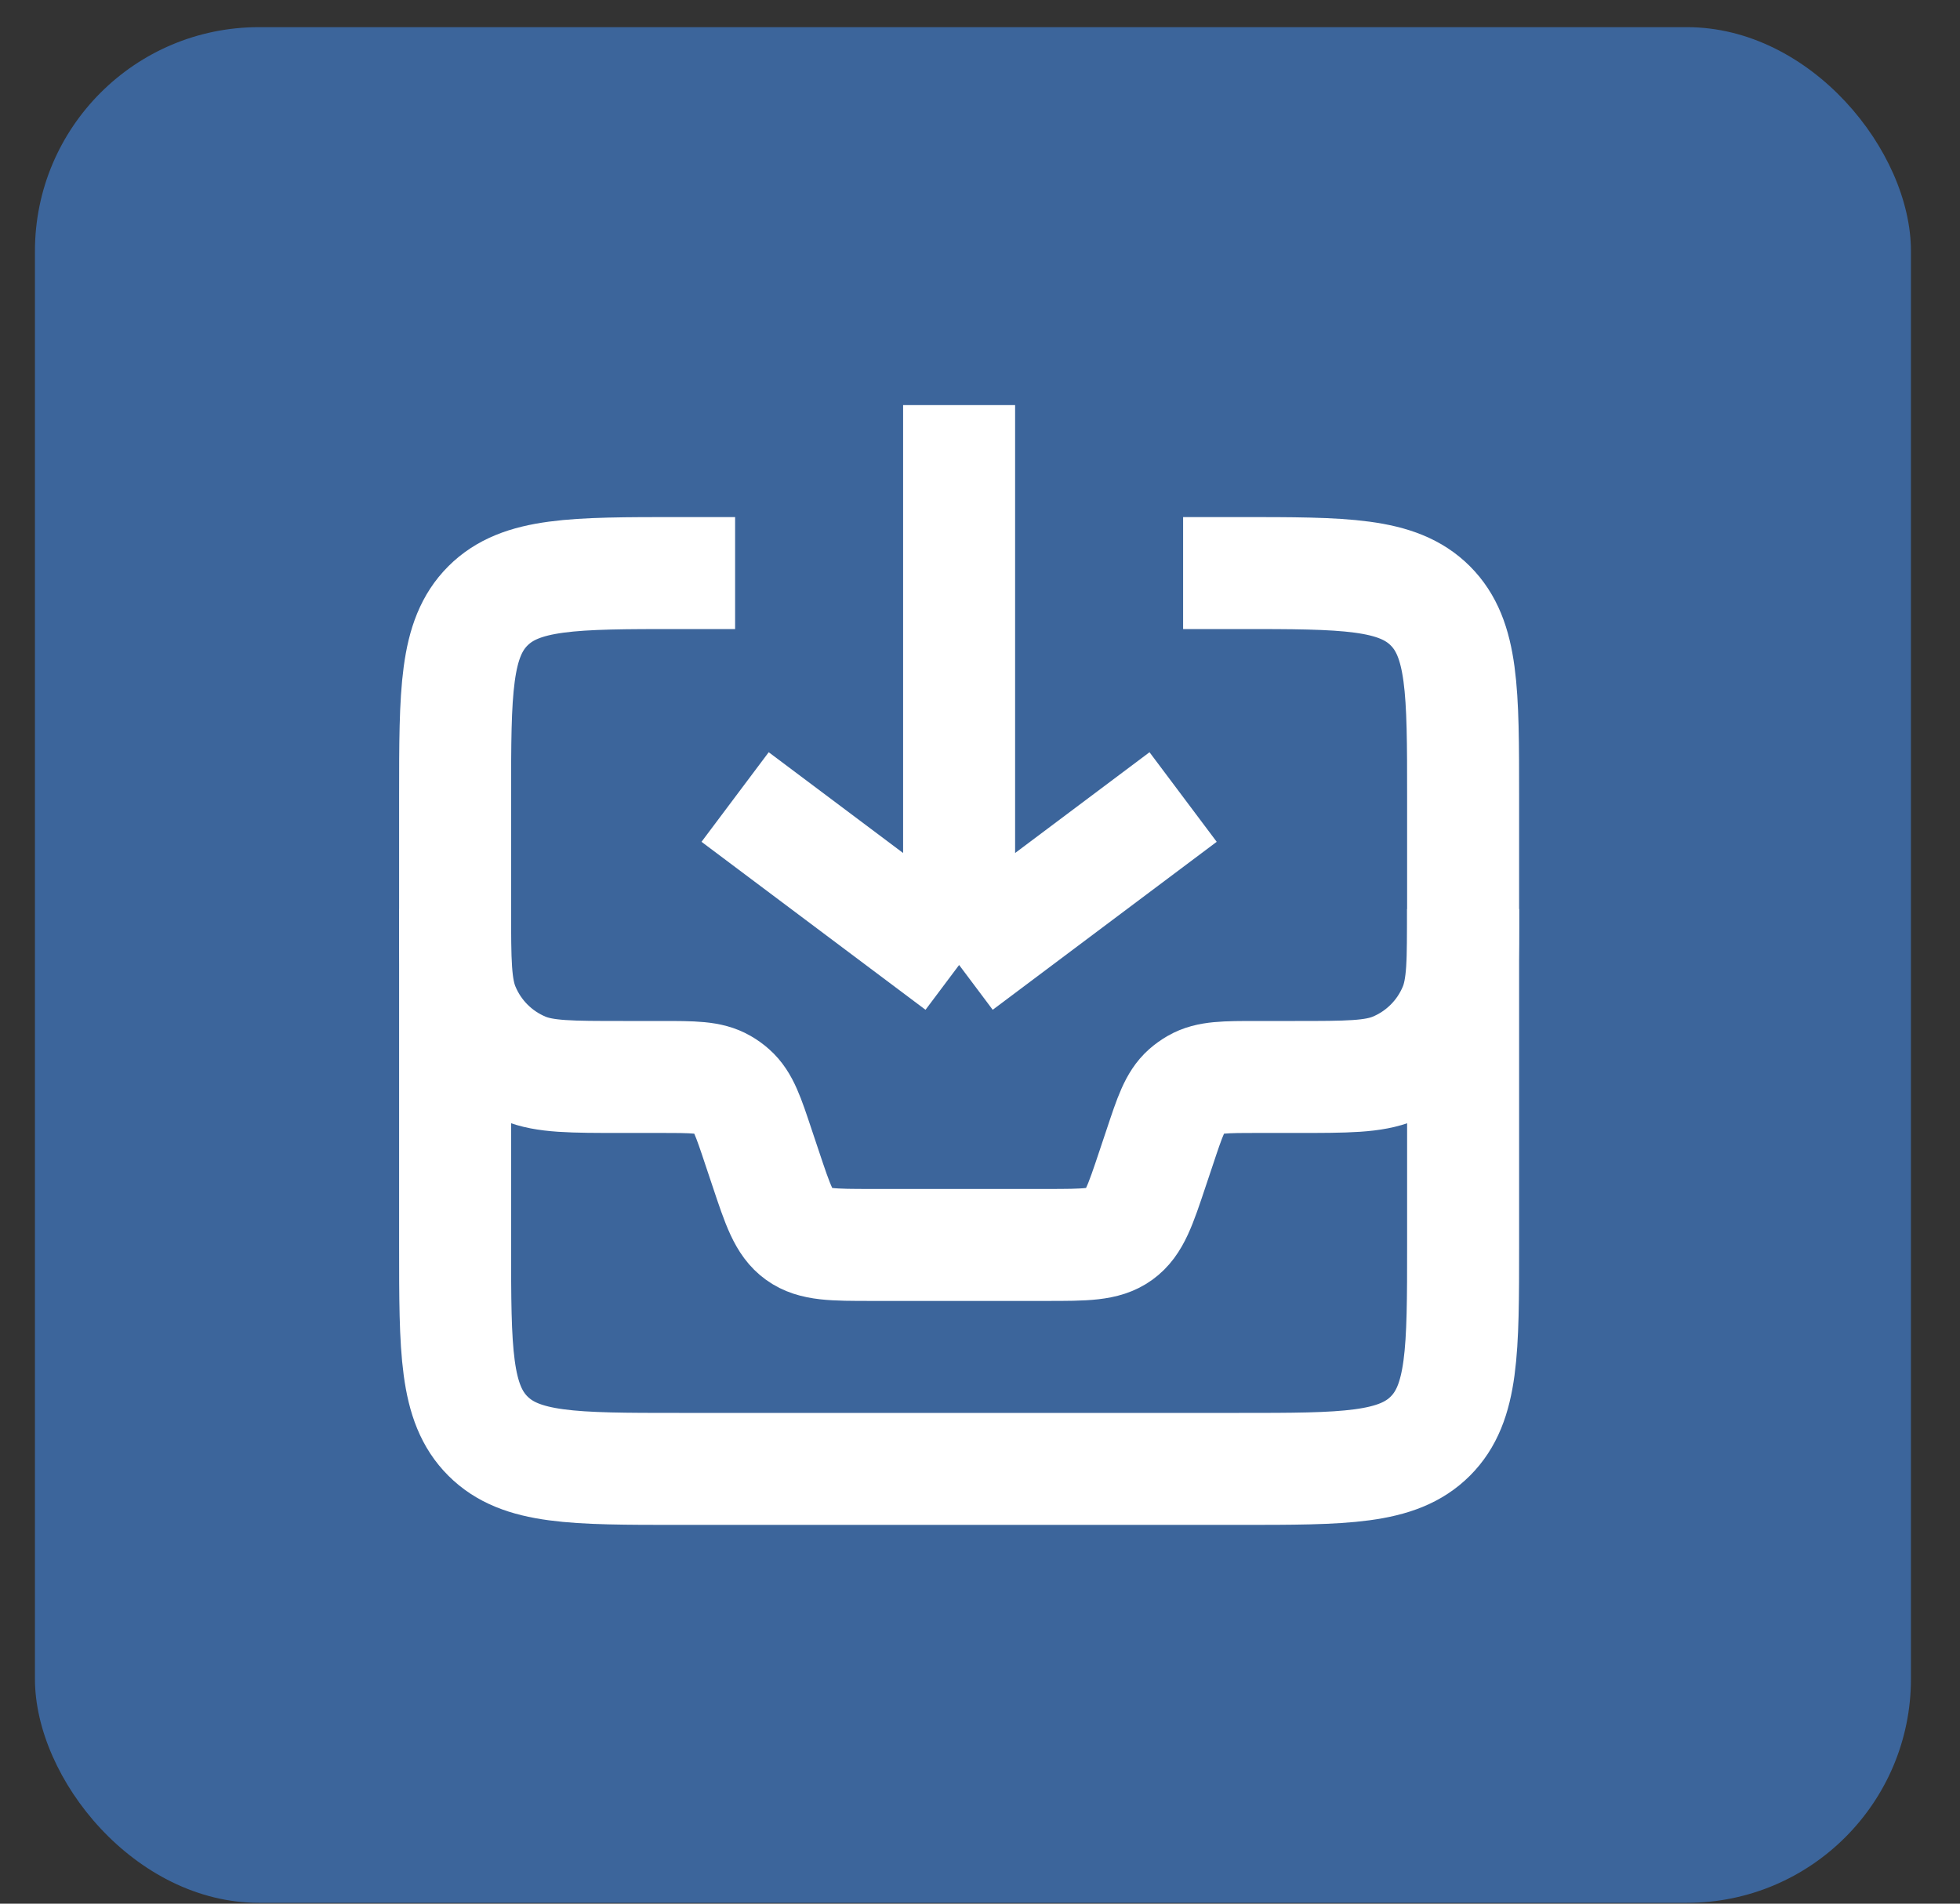
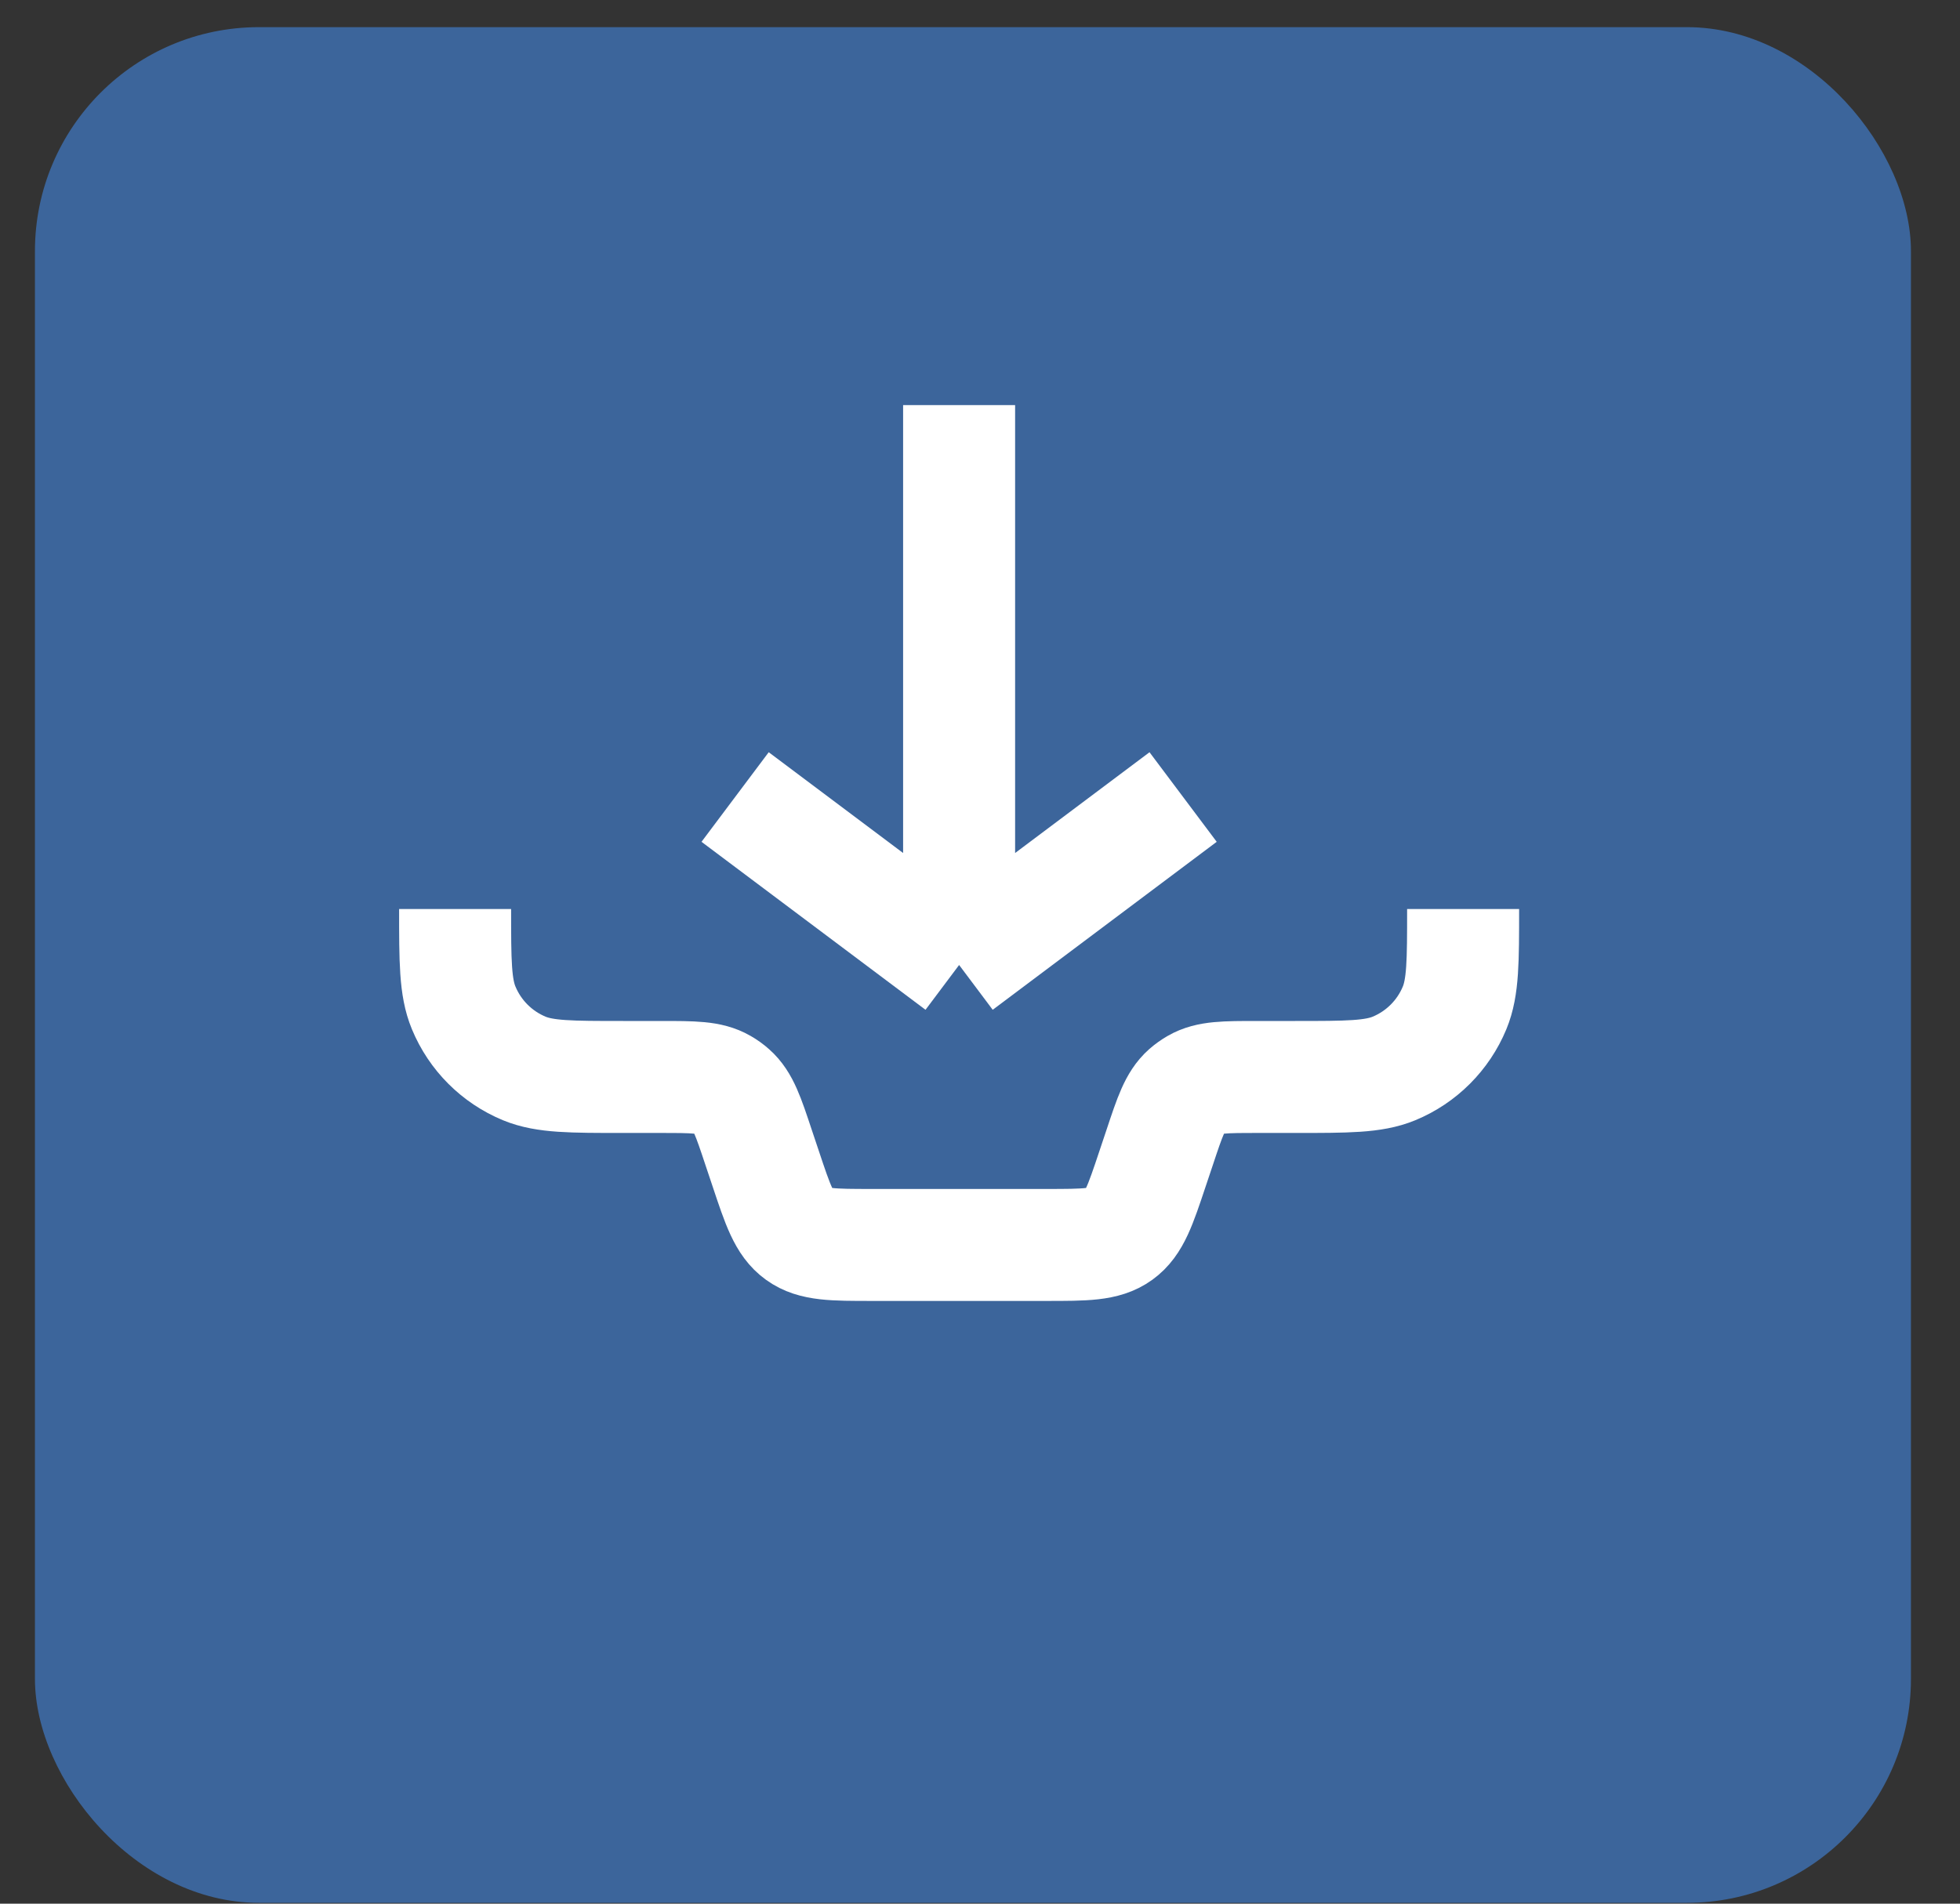
<svg xmlns="http://www.w3.org/2000/svg" width="35" height="34" viewBox="0 0 35 34" fill="none">
  <rect x="0" y="0" width="35" height="34" fill="#333333" stroke="none" />
  <rect x="0.624" y="0.485" width="33.5" height="33.5" rx="4" fill="#3C659B" />
  <path d="M8.127 16.235V16.235C8.127 17.167 8.127 17.633 8.28 18.001C8.483 18.491 8.872 18.88 9.362 19.083C9.73 19.235 10.196 19.235 11.127 19.235H11.803C12.384 19.235 12.674 19.235 12.906 19.369C12.965 19.403 13.02 19.442 13.07 19.487C13.271 19.665 13.363 19.941 13.546 20.492L13.672 20.868C13.892 21.528 14.002 21.858 14.264 22.047C14.525 22.235 14.873 22.235 15.569 22.235H18.686C19.382 22.235 19.73 22.235 19.991 22.047C20.253 21.858 20.363 21.528 20.583 20.868L20.709 20.492C20.892 19.941 20.984 19.665 21.184 19.487C21.235 19.442 21.29 19.403 21.349 19.369C21.581 19.235 21.871 19.235 22.452 19.235H23.127C24.059 19.235 24.525 19.235 24.893 19.083C25.383 18.88 25.772 18.491 25.975 18.001C26.127 17.633 26.127 17.167 26.127 16.235V16.235" stroke="white" stroke-width="2" />
  <path d="M13.127 14.235L17.127 17.235M17.127 17.235L21.127 14.235M17.127 17.235L17.127 7.235" stroke="white" stroke-width="2" />
-   <path d="M21.127 10.235H22.127C24.013 10.235 24.956 10.235 25.542 10.821C26.127 11.407 26.127 12.35 26.127 14.235V22.235C26.127 24.121 26.127 25.064 25.542 25.649C24.956 26.235 24.013 26.235 22.127 26.235H12.127C10.242 26.235 9.299 26.235 8.713 25.649C8.127 25.064 8.127 24.121 8.127 22.235V14.235C8.127 12.35 8.127 11.407 8.713 10.821C9.299 10.235 10.242 10.235 12.127 10.235H13.127" stroke="white" stroke-width="2" />
</svg>